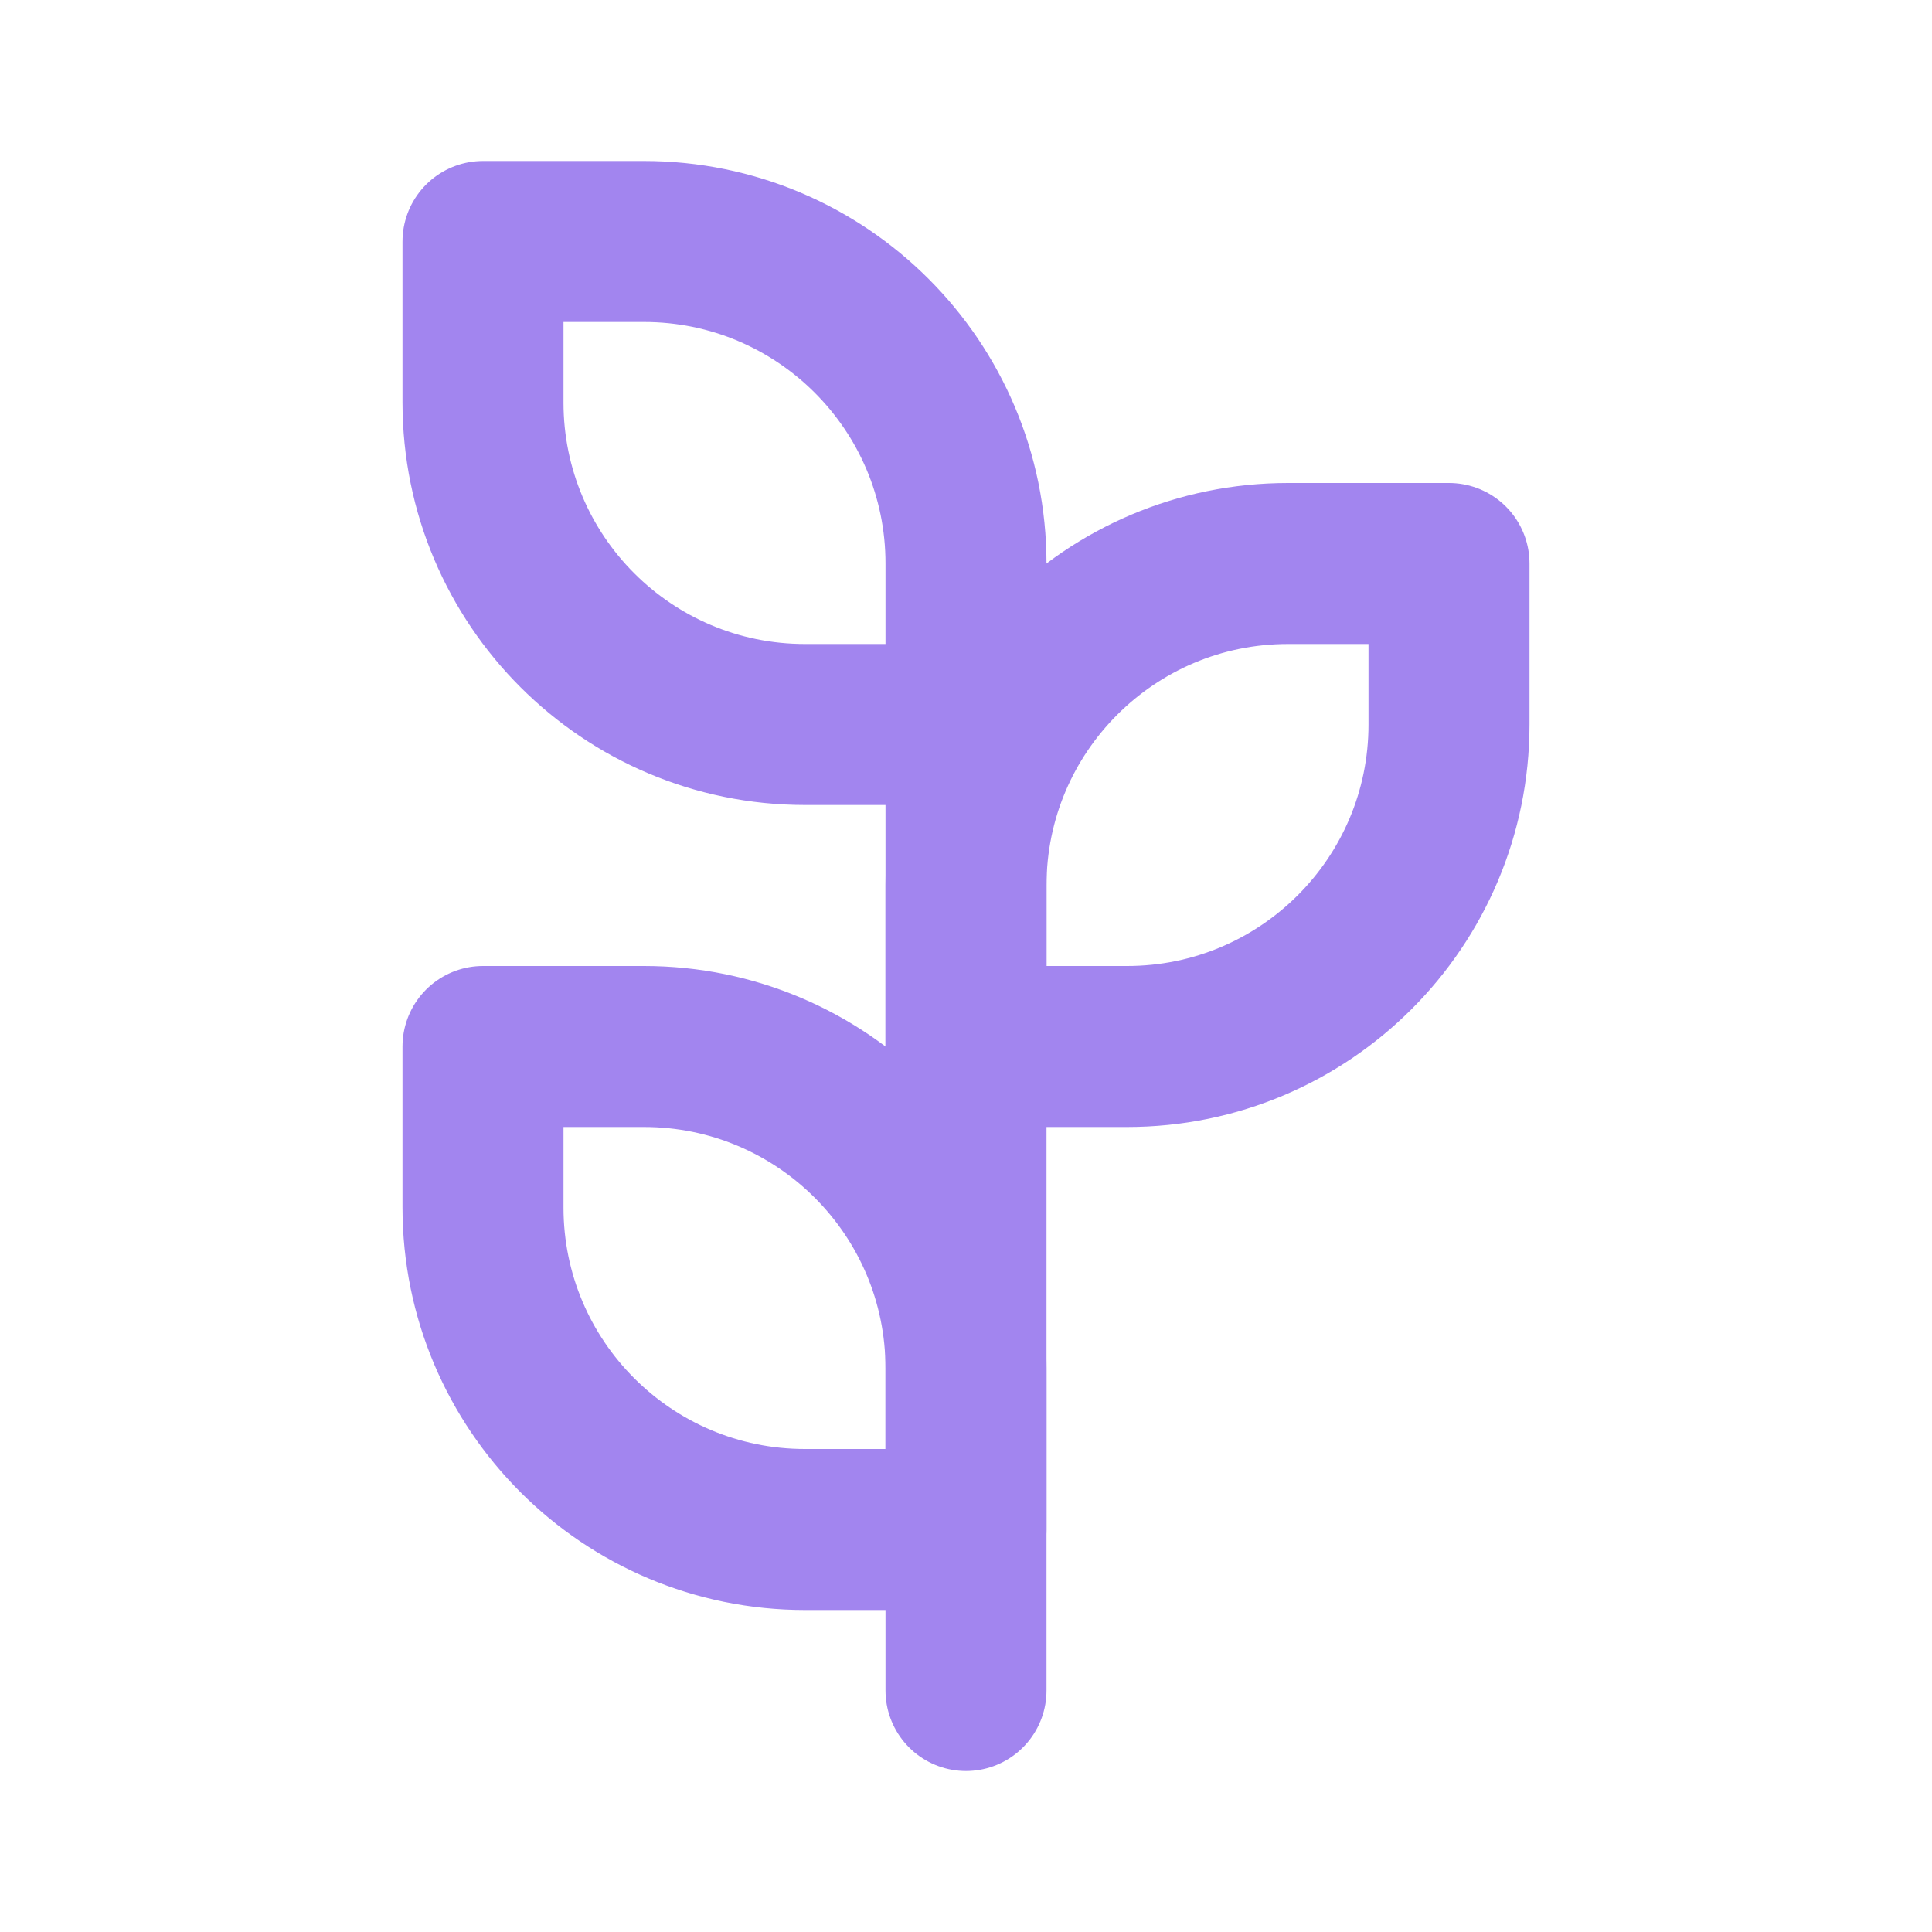
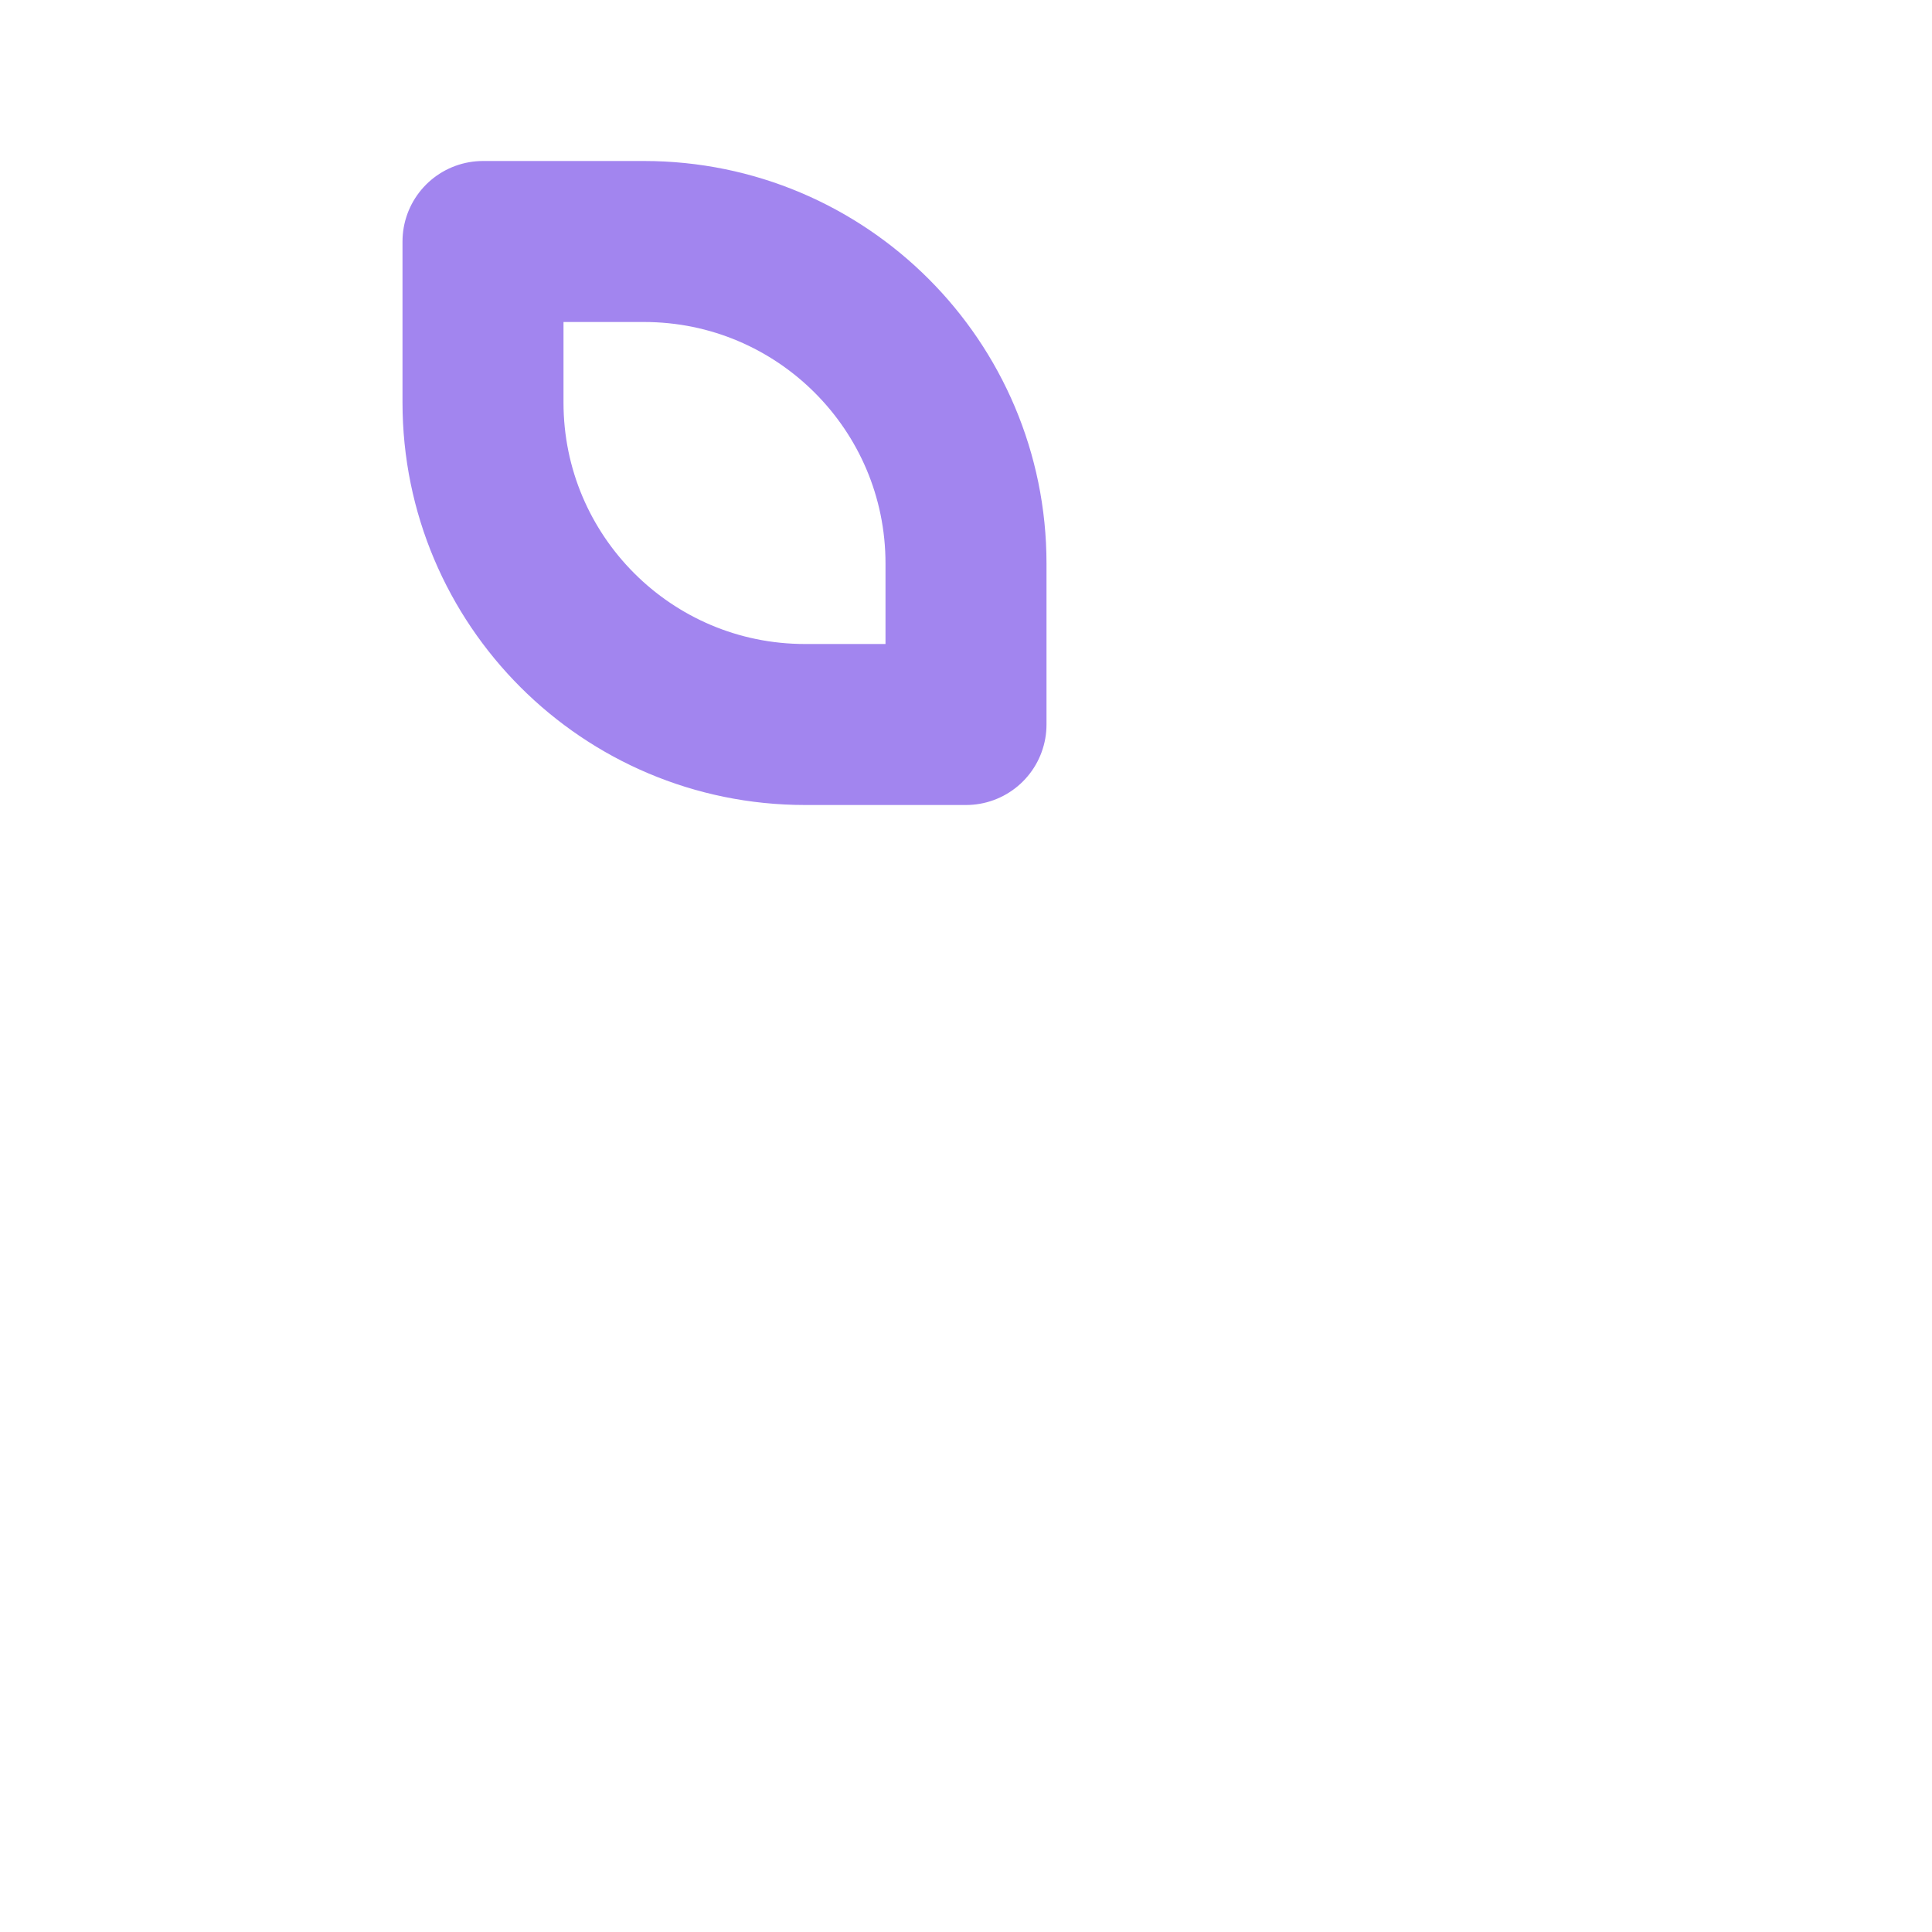
<svg xmlns="http://www.w3.org/2000/svg" width="24" height="24" viewBox="0 0 24 24" fill="none">
-   <path d="M12 11C12 8.791 13.791 7 16 7H18V9C18 11.209 16.209 13 14 13H12V11Z" stroke="#A285EF" stroke-width="2" stroke-linecap="round" stroke-linejoin="round" />
  <path d="M12 7C12 4.791 10.209 3 8 3H6V5C6 7.209 7.791 9 10 9H12V7Z" stroke="#A285EF" stroke-width="2" stroke-linecap="round" stroke-linejoin="round" />
-   <path d="M12 17C12 14.791 10.209 13 8 13H6V15C6 17.209 7.791 19 10 19H12V17Z" stroke="#A285EF" stroke-width="2" stroke-linecap="round" stroke-linejoin="round" />
-   <path d="M12 9V21" stroke="#A285EF" stroke-width="2" stroke-linecap="round" stroke-linejoin="round" />
</svg>